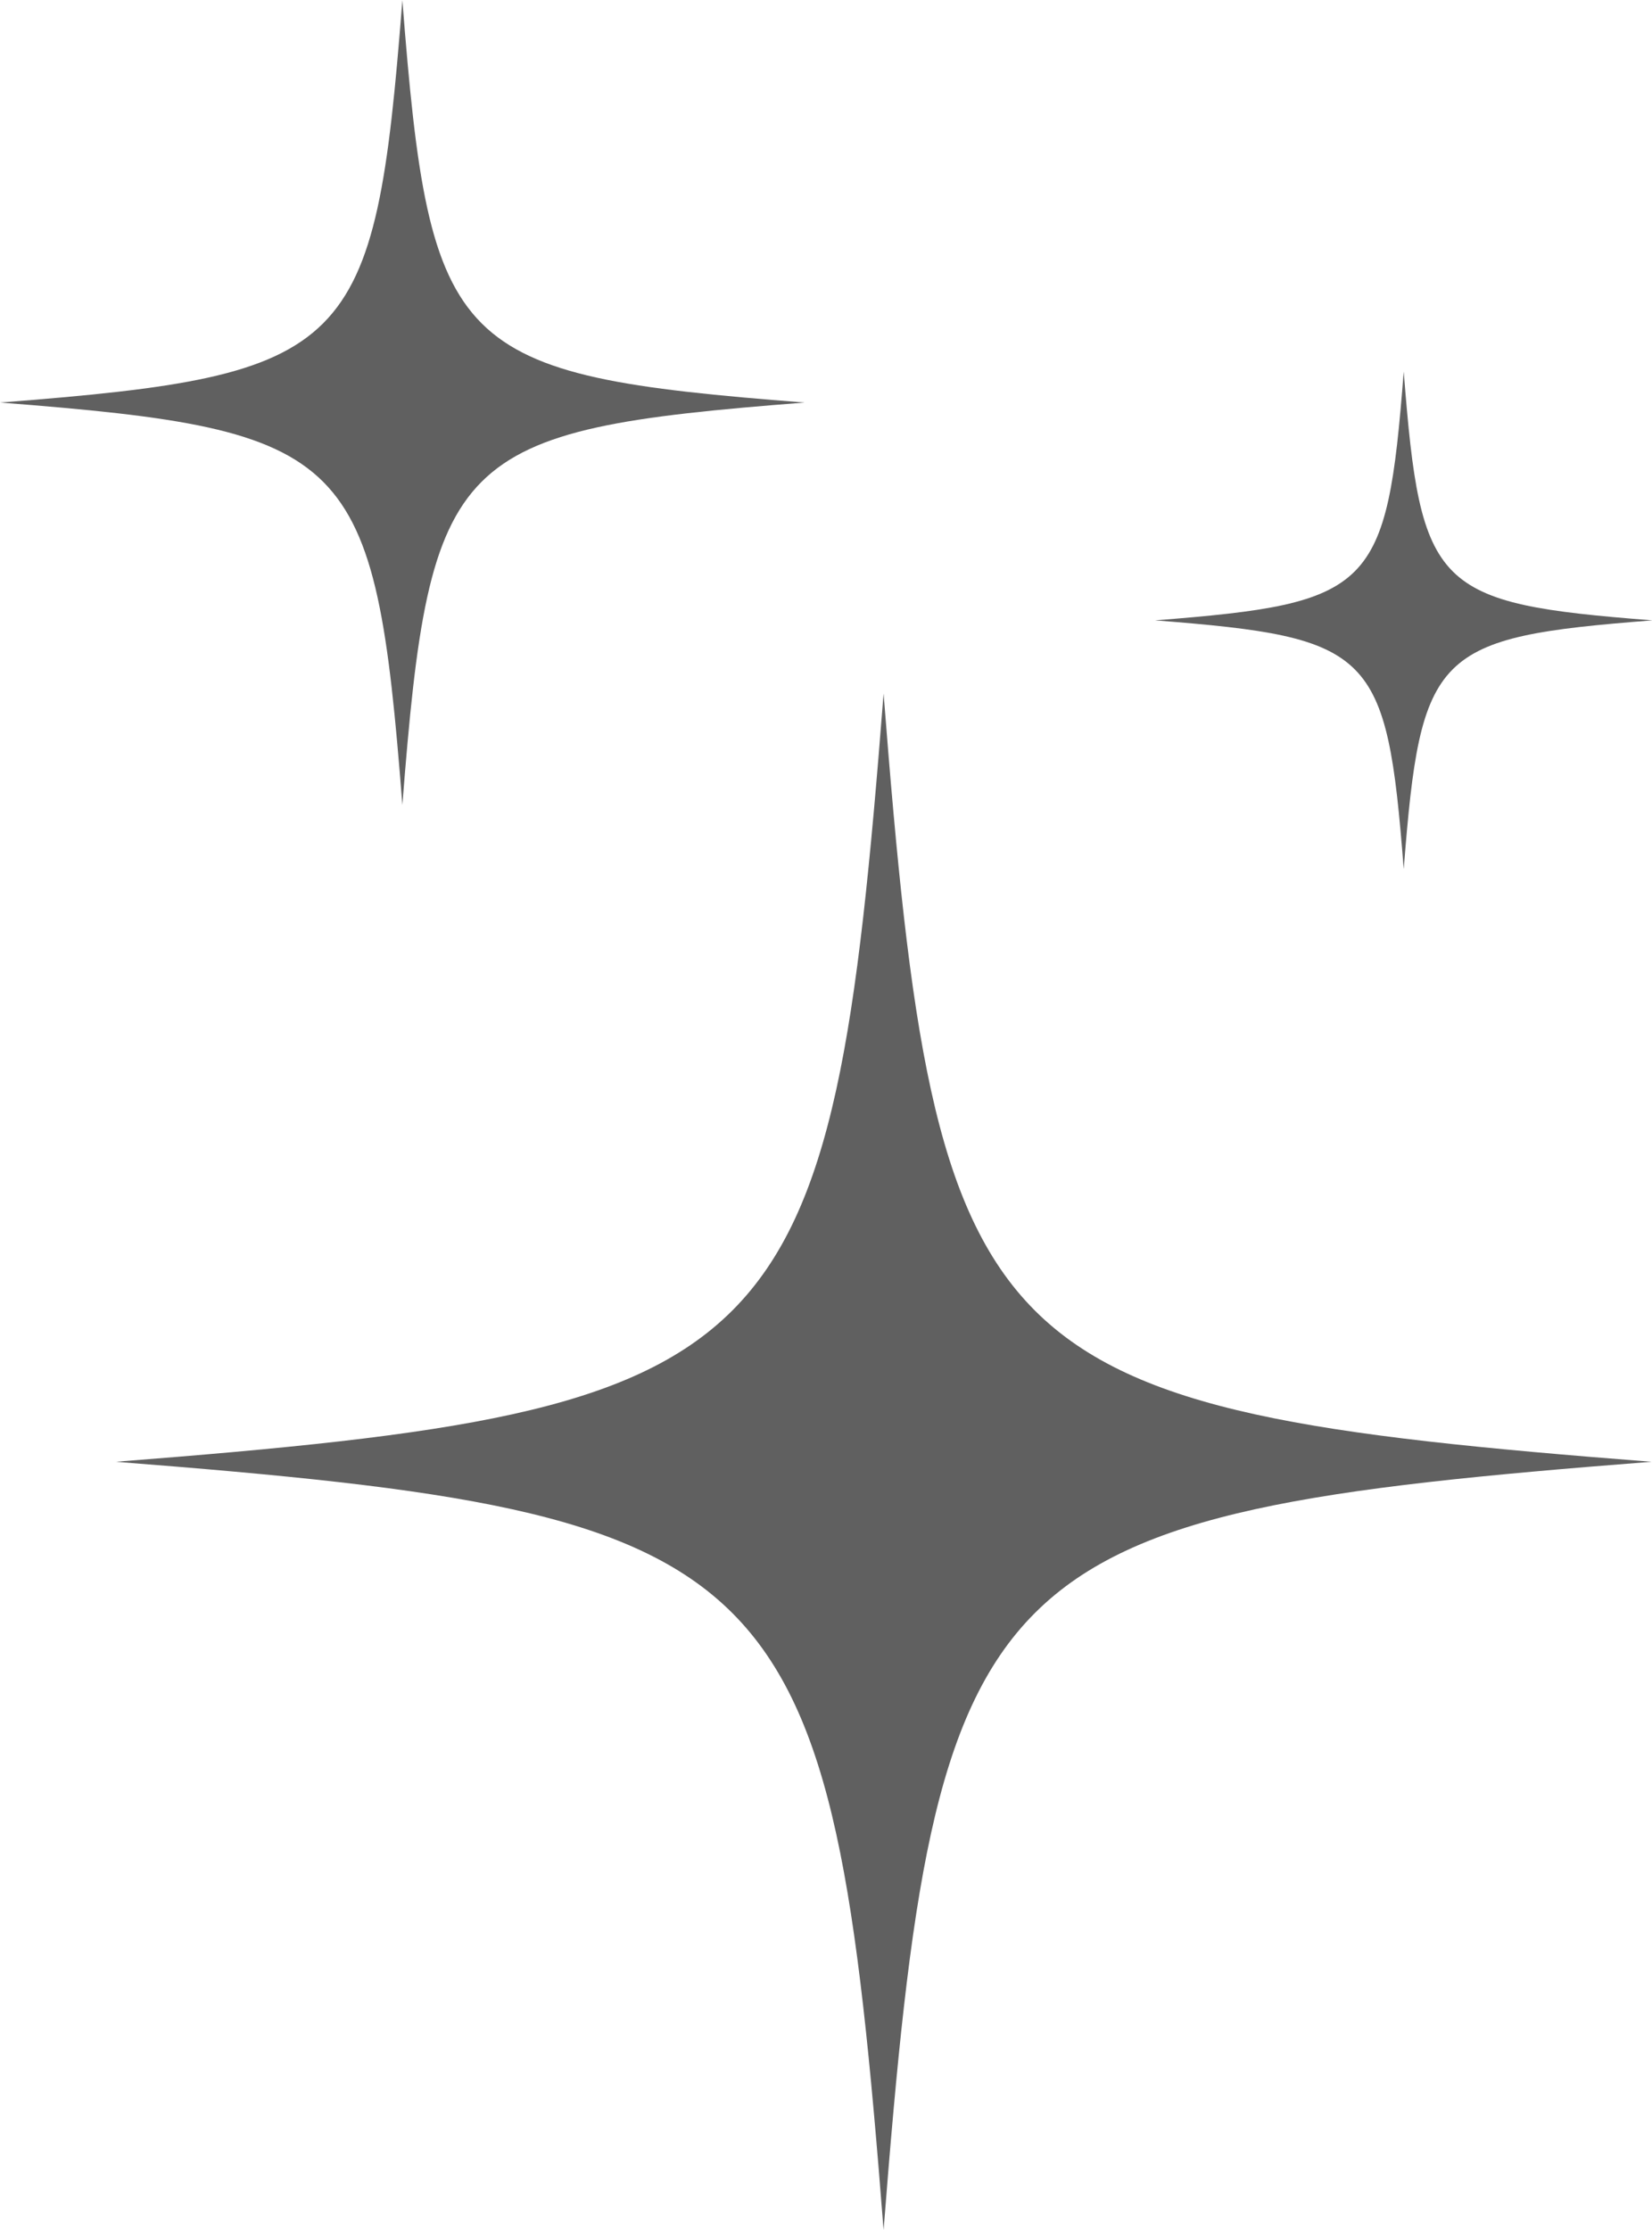
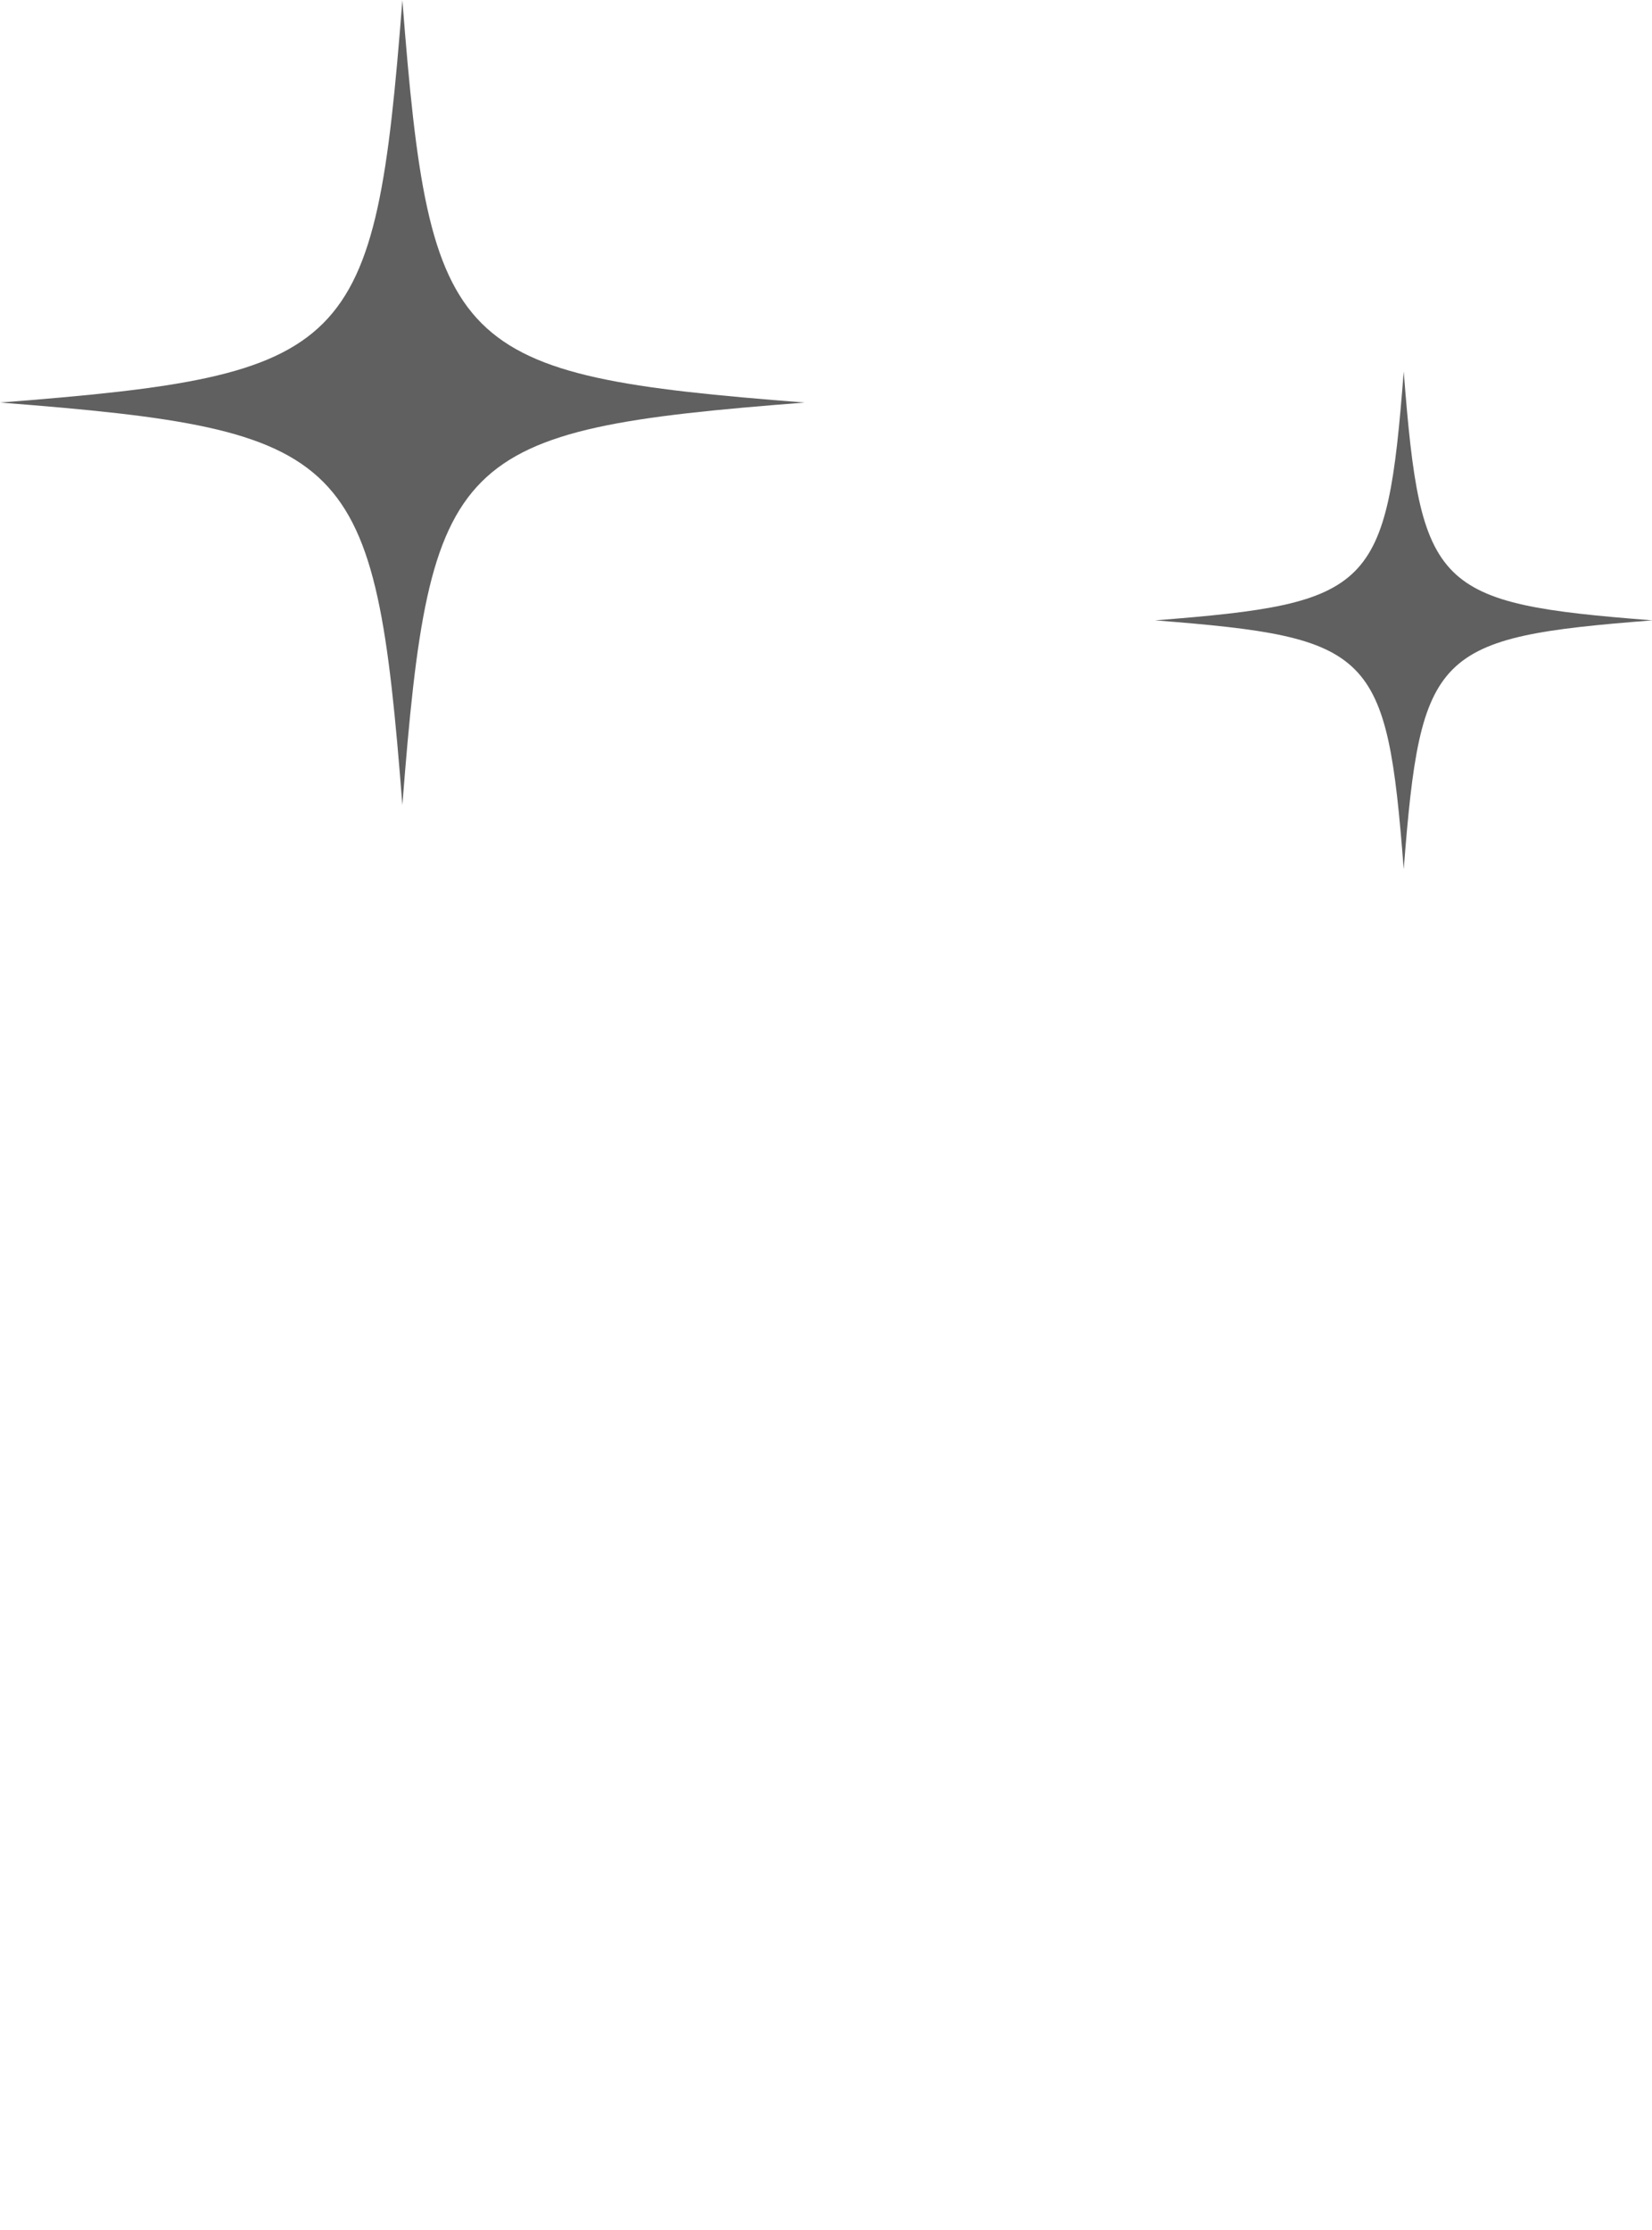
<svg xmlns="http://www.w3.org/2000/svg" fill="#606060" height="382.8" preserveAspectRatio="xMidYMid meet" version="1" viewBox="108.1 58.6 283.7 382.8" width="283.7" zoomAndPan="magnify">
  <g id="change1_1">
-     <path d="M 391.707 309.508 C 276.137 318.508 268.84 325.805 259.84 441.375 C 250.836 325.805 243.539 318.508 127.973 309.508 C 243.539 300.508 250.836 293.211 259.84 177.641 C 268.84 293.211 276.137 300.508 391.707 309.508" />
    <path d="M 246.273 127.695 C 185.738 132.41 181.914 136.234 177.199 196.77 C 172.484 136.234 168.664 132.41 108.129 127.695 C 168.664 122.98 172.484 119.16 177.199 58.625 C 181.914 119.16 185.738 122.98 246.273 127.695" />
    <path d="M 391.871 165.082 C 354.441 167.996 352.078 170.359 349.164 207.785 C 346.25 170.359 343.887 167.996 306.461 165.082 C 343.887 162.164 346.25 159.805 349.164 122.375 C 352.078 159.805 354.441 162.164 391.871 165.082" />
  </g>
</svg>